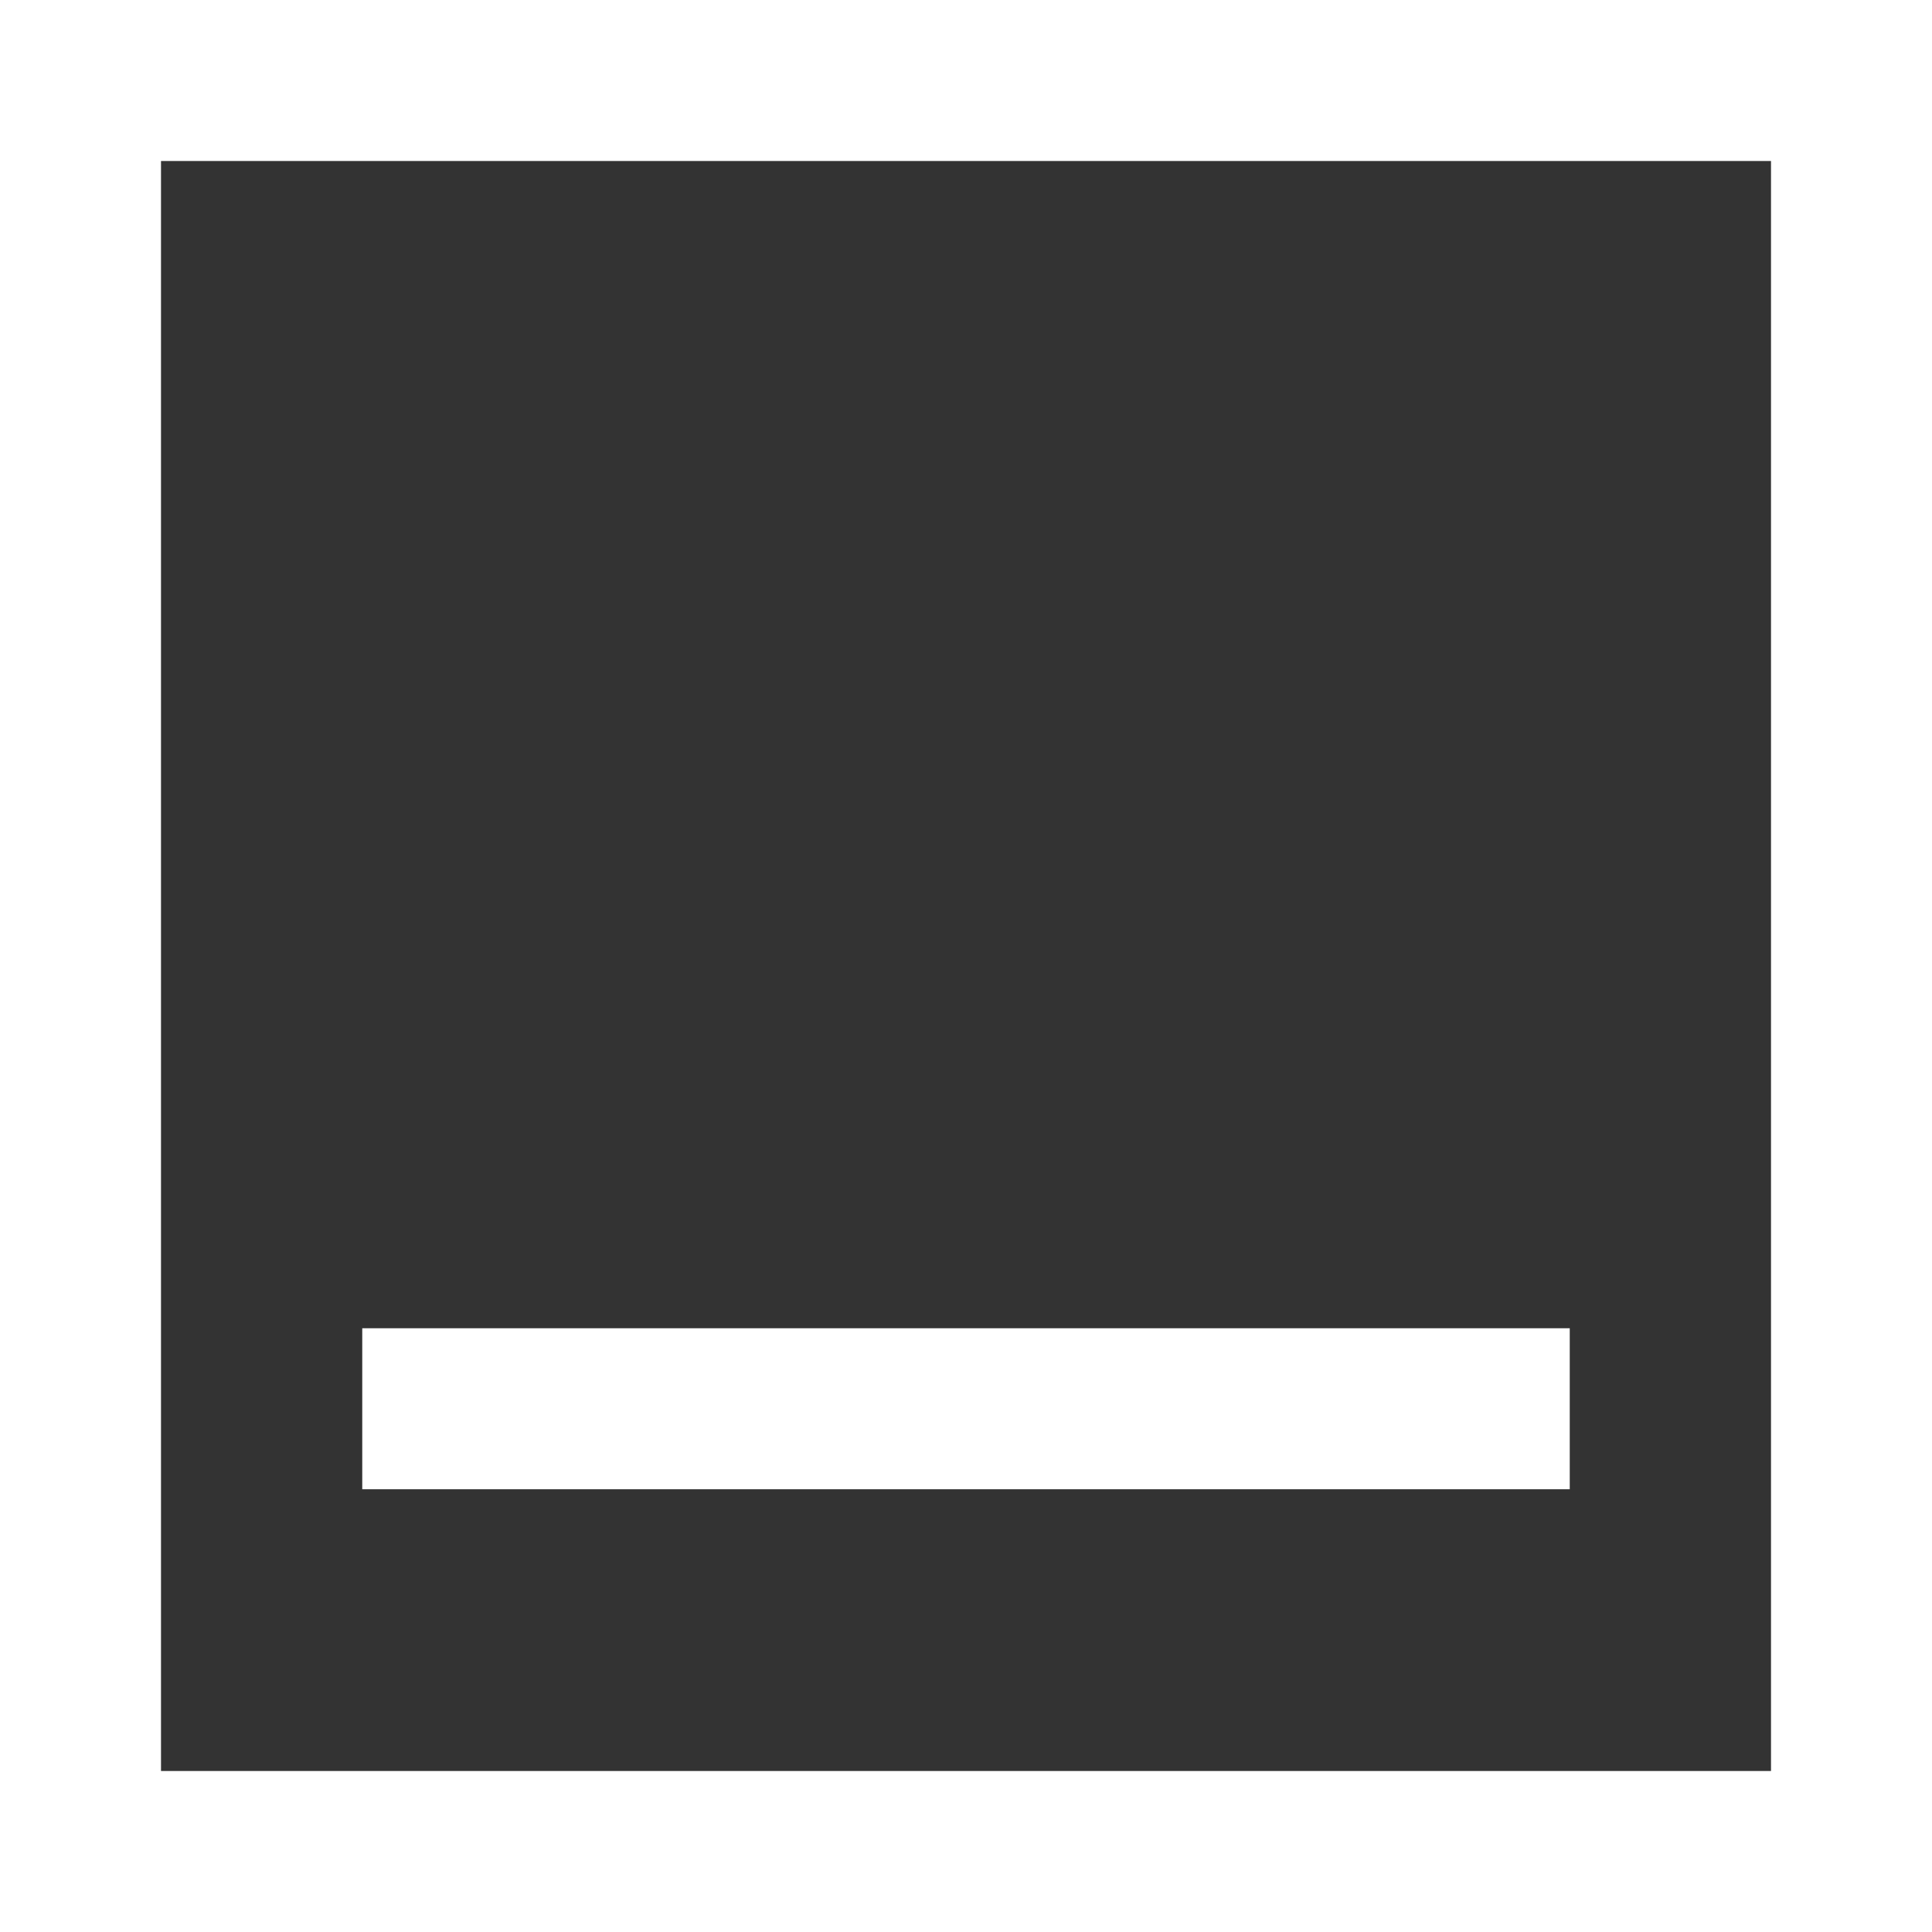
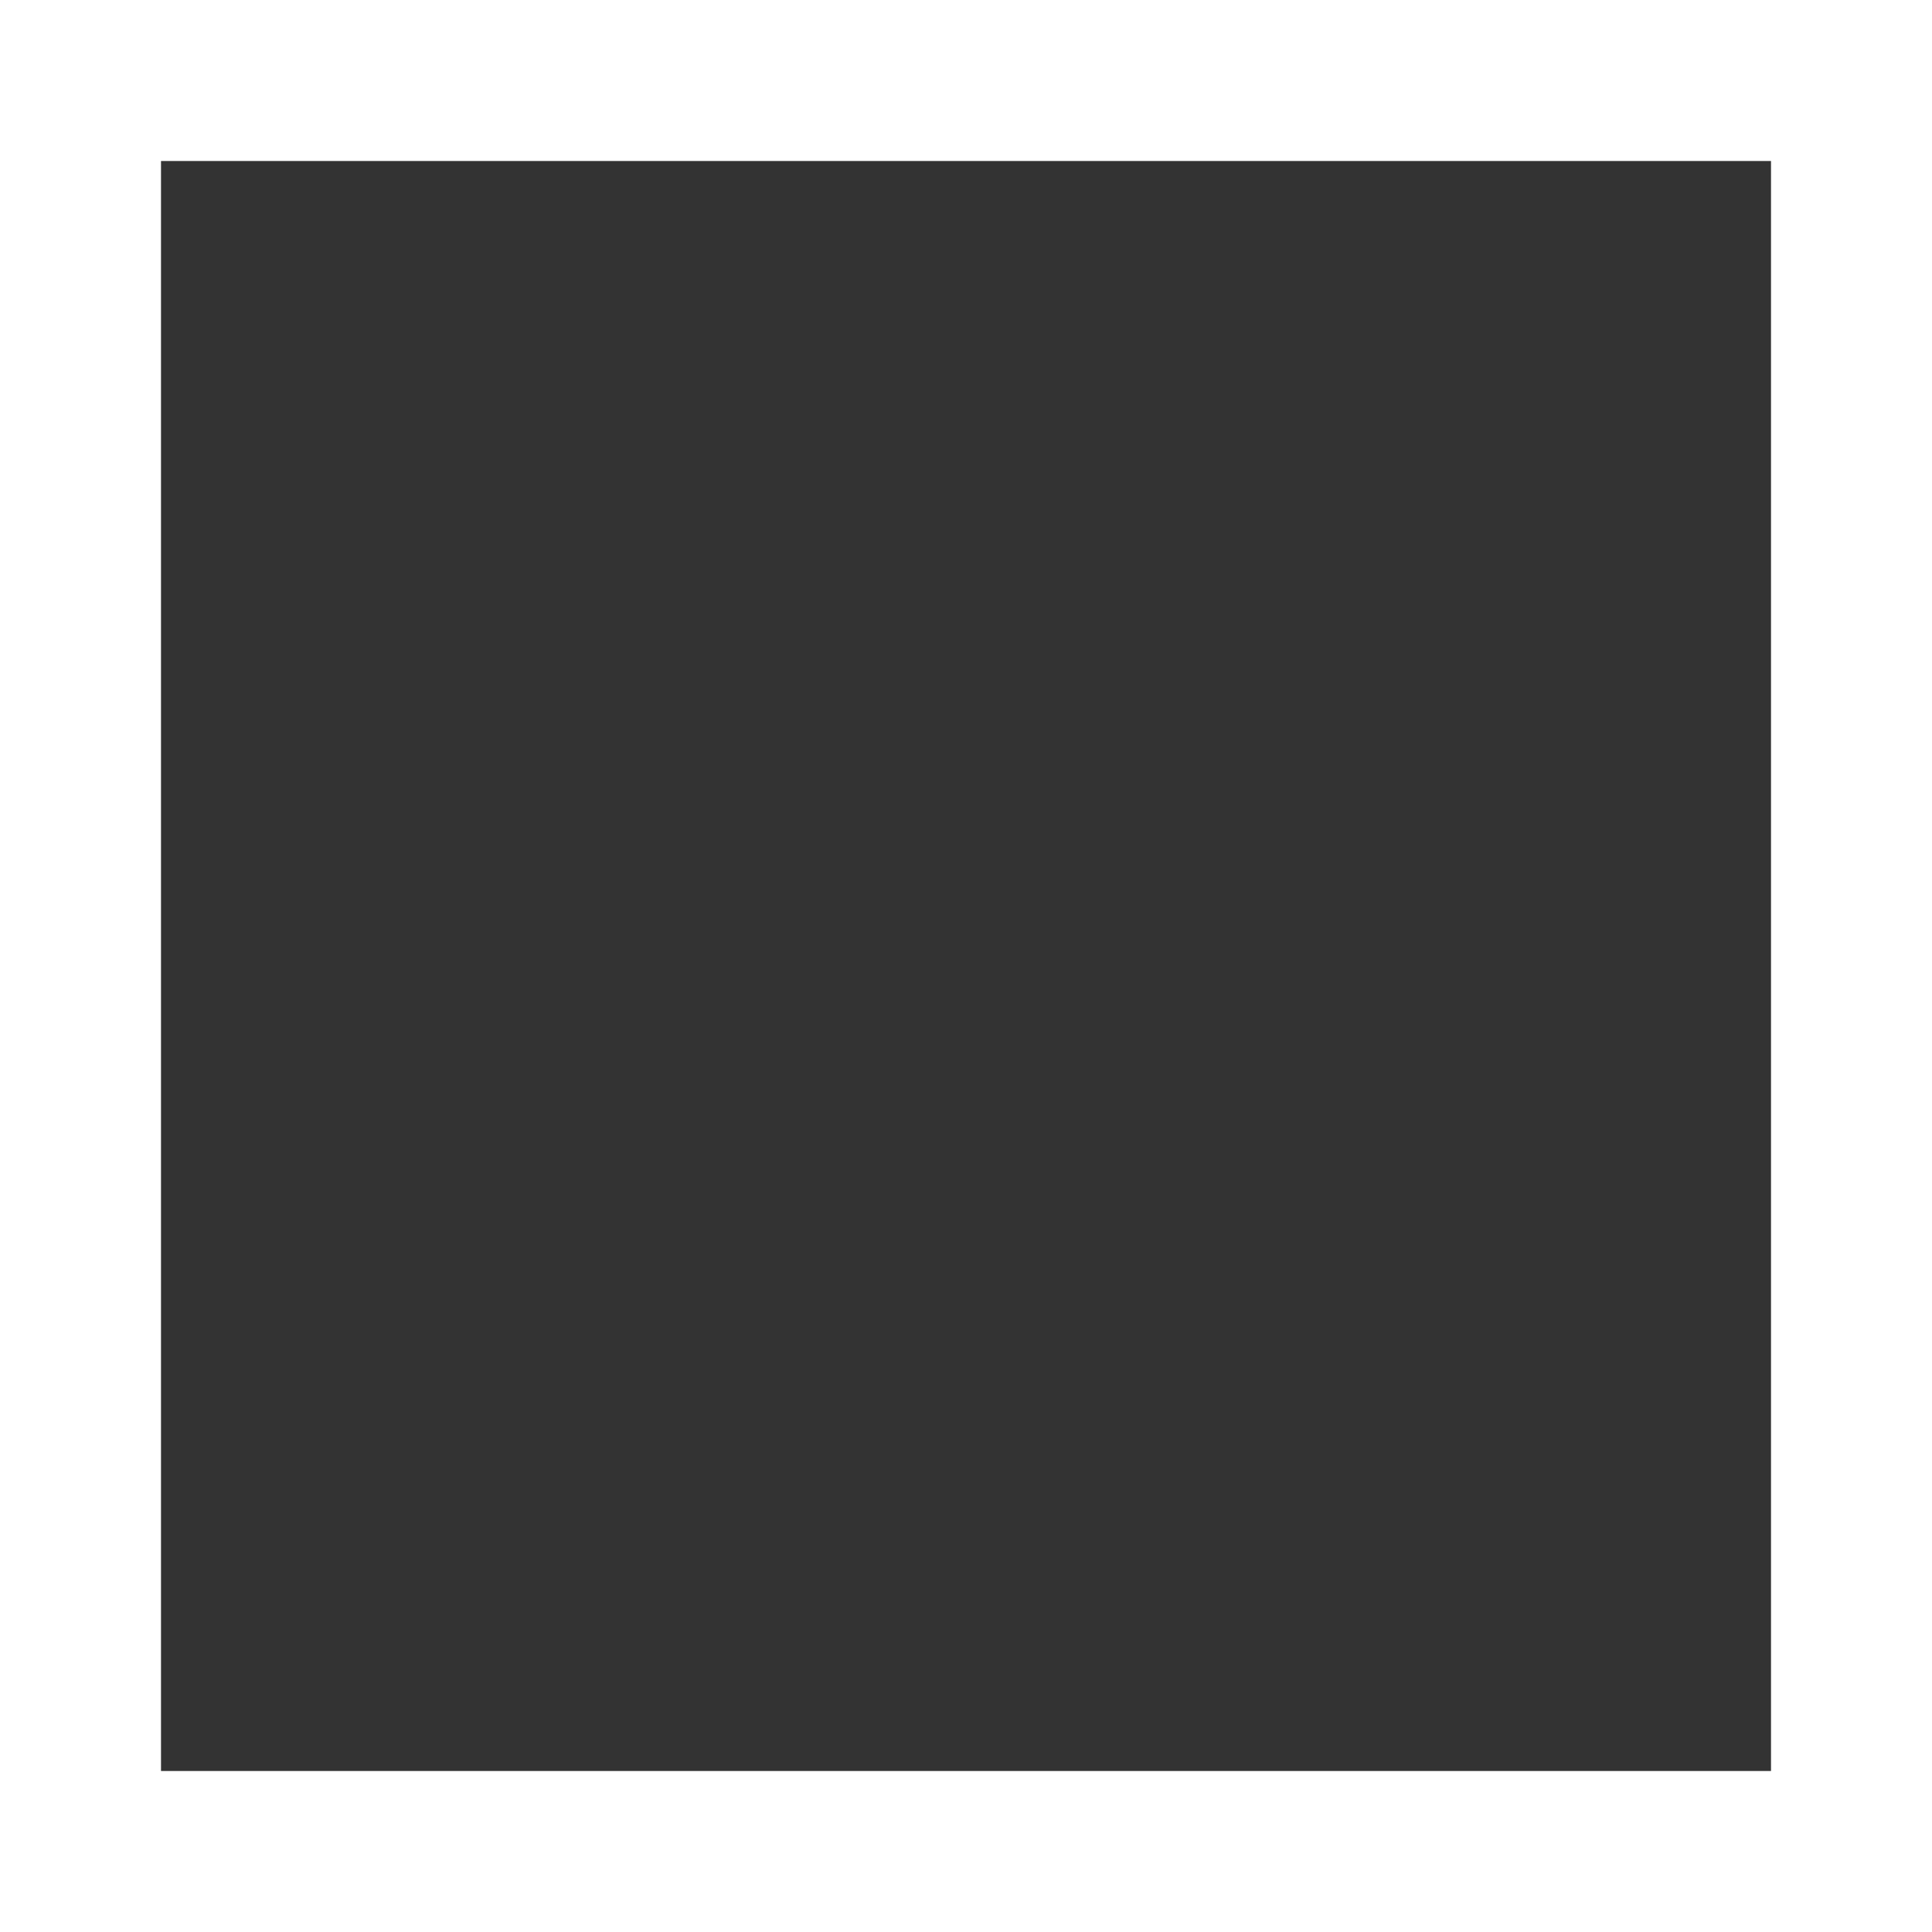
<svg xmlns="http://www.w3.org/2000/svg" width="24" height="24" viewBox="0 0 24 24">
  <rect x="0" y="0" width="24" height="24" fill="#333333" stroke="none" />
  <g id="Group_896" data-name="Group 896" transform="translate(-1350 -76)">
    <g id="Rectangle_691" data-name="Rectangle 691" transform="translate(1350 76)" fill="none" stroke="#fff" stroke-width="2">
      <rect width="24" height="24" stroke="none" />
      <rect x="1" y="1" width="22" height="22" fill="none" />
    </g>
-     <line id="Line_105" data-name="Line 105" x2="15" transform="translate(1354.5 93.5)" fill="none" stroke="#fff" stroke-width="2" />
  </g>
</svg>